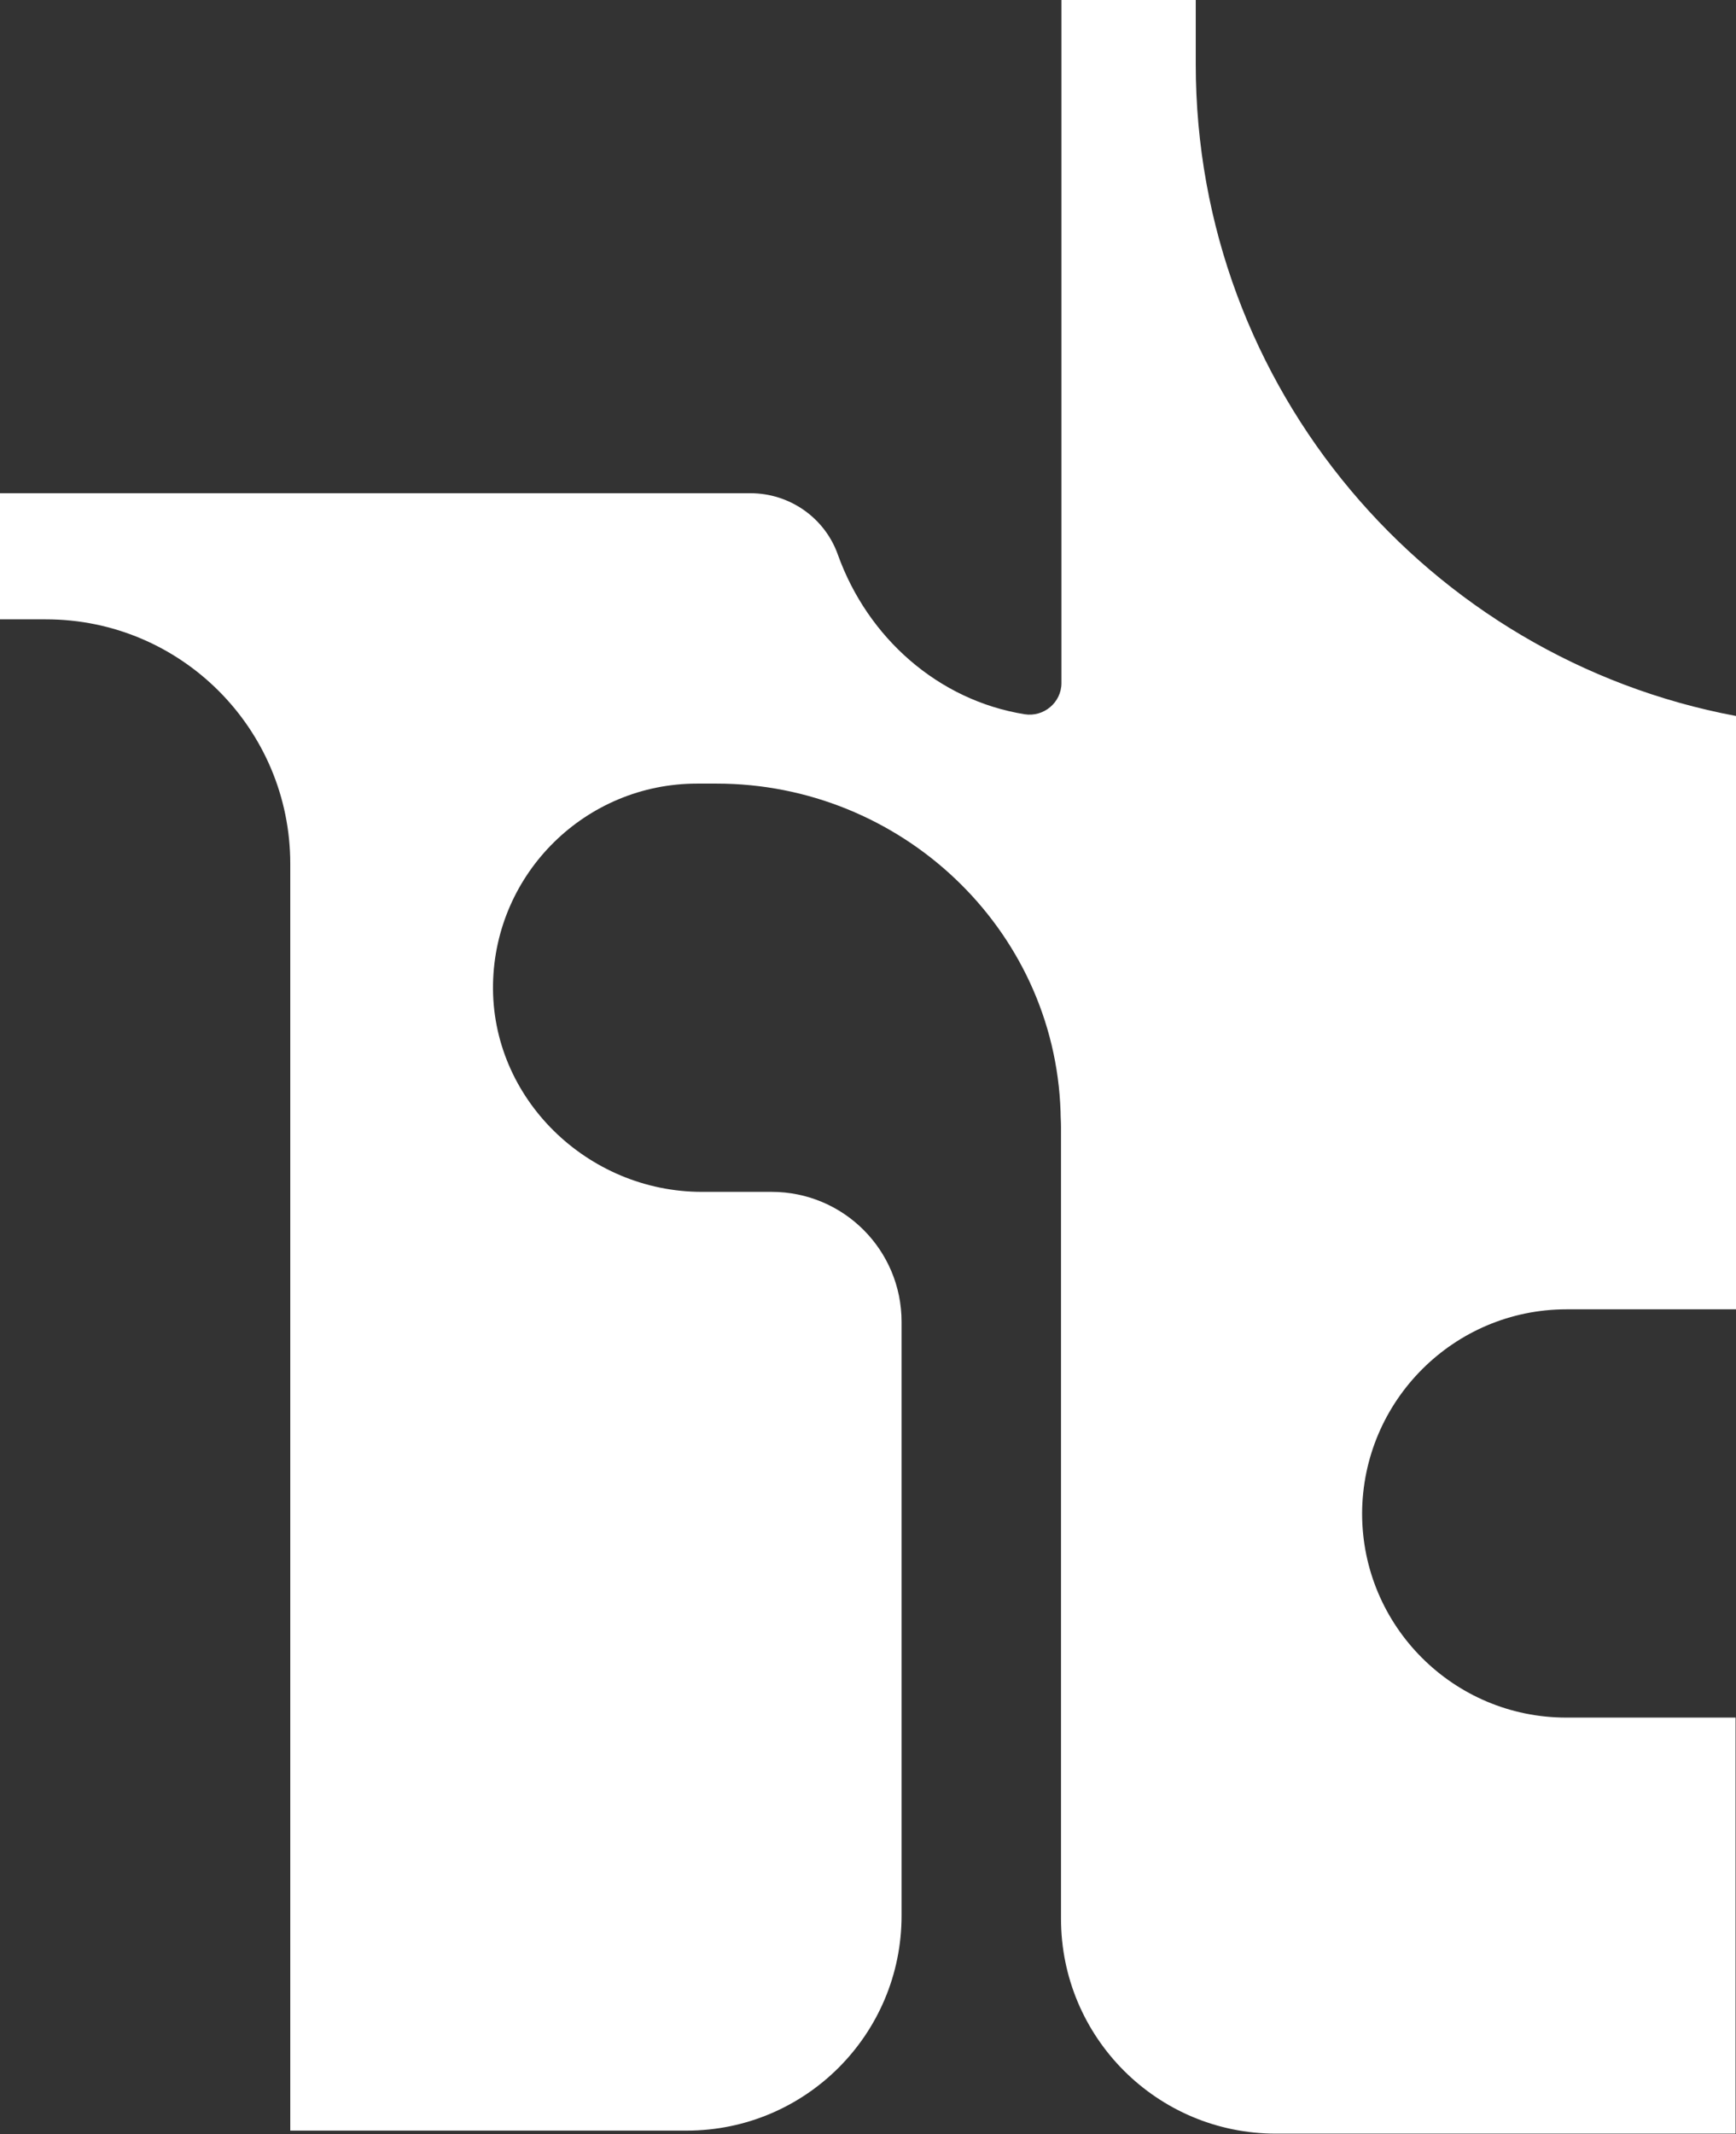
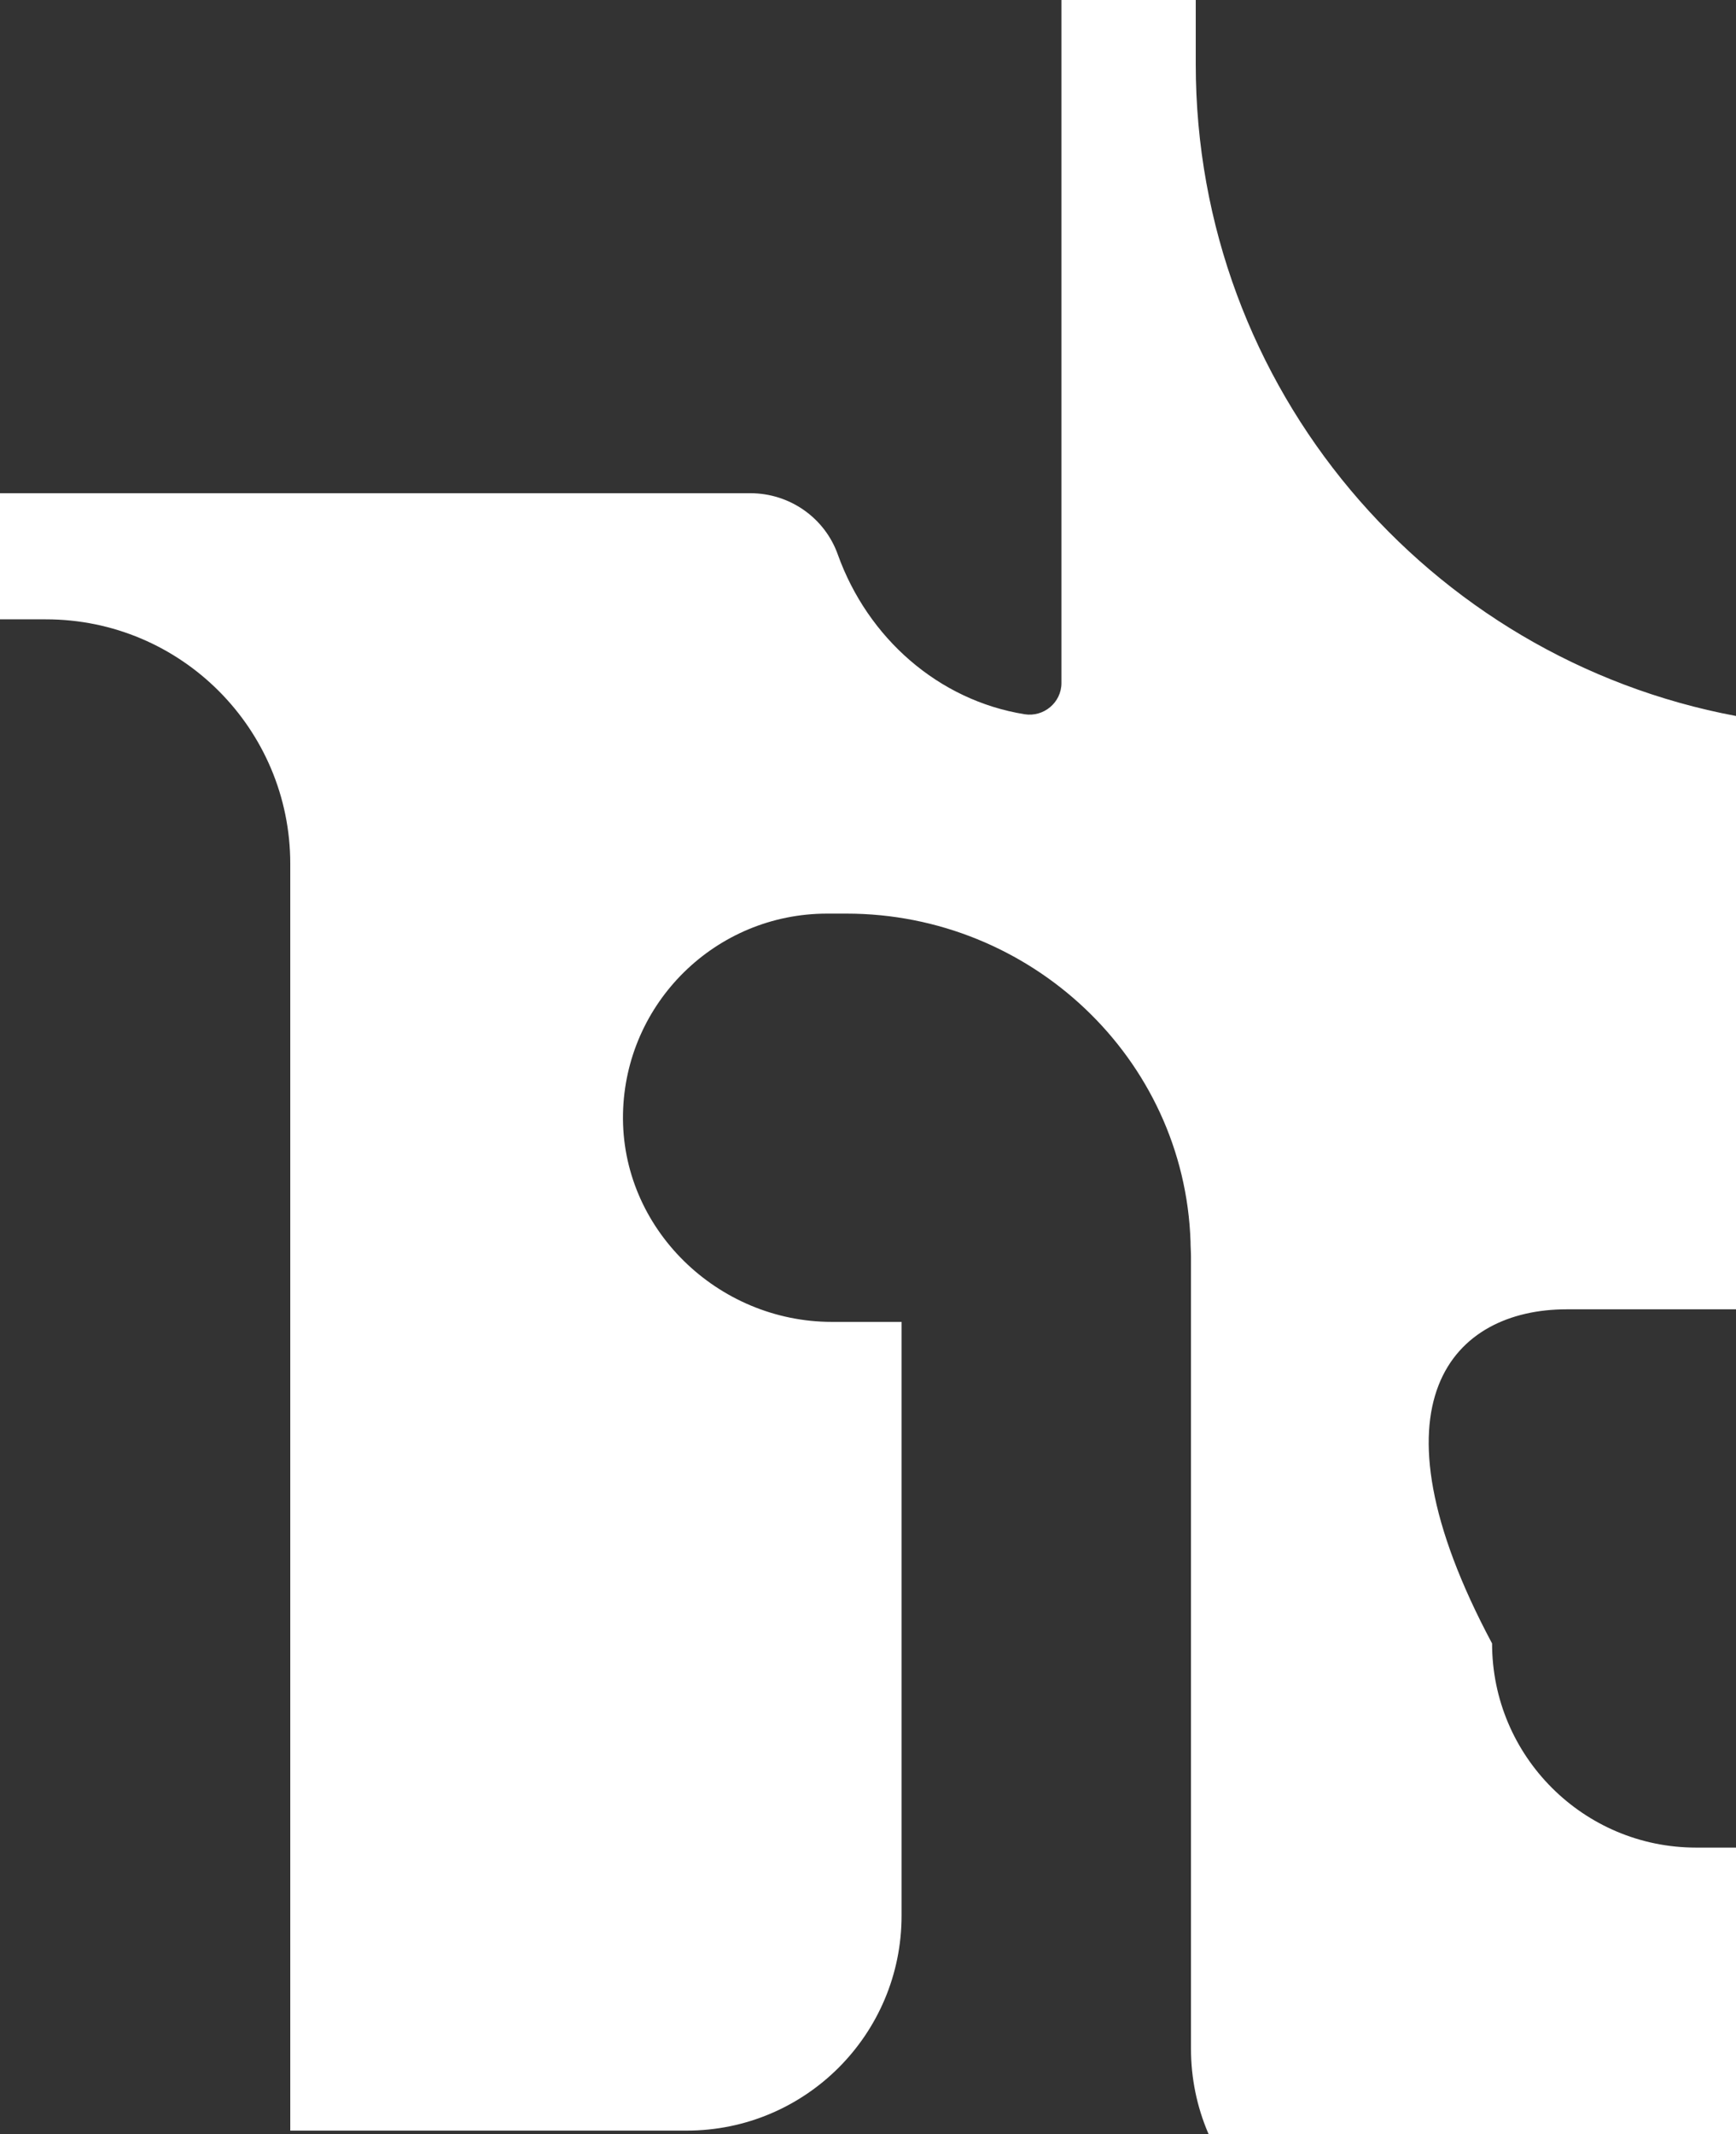
<svg xmlns="http://www.w3.org/2000/svg" version="1.1" id="图层_1" x="0px" y="0px" viewBox="0 0 40.07 49.24" style="enable-background:new 0 0 40.07 49.24;" xml:space="preserve">
  <rect x="0" y="0" width="40.07" height="49.24" fill="#333333" stroke="none" />
  <style type="text/css">
	.st0{fill:#FFFFFF;}
</style>
-   <path class="st0" d="M36.16,30.21h3.91V16.52c-7.1-1.33-12.47-7.56-12.47-15.04V0h-3.1l0,15.76c0,0.45-0.41,0.79-0.85,0.72  c-1.99-0.32-3.62-1.76-4.31-3.68c-0.3-0.85-1.11-1.42-2.02-1.42H6.7v0H0v2.91h1.06c3.12,0,5.64,2.53,5.64,5.64v14.59v14.64h9.15  c2.74,0,4.96-2.22,4.96-4.96v-9.68v-4.02c0-1.66-1.34-3-3-3h-1.61c-2.64,0-4.87-2.16-4.82-4.8c0.05-2.56,2.14-4.62,4.71-4.62h0.45  c4.24,0,7.8,3.33,7.94,7.57c0,0.12,0.01,0.23,0.01,0.35v18.27c0,2.74,2.22,4.96,4.96,4.96h10.61v-9.6h-3.91  c-2.6,0-4.71-2.11-4.71-4.71l0,0C31.45,32.32,33.56,30.21,36.16,30.21z" />
+   <path class="st0" d="M36.16,30.21h3.91V16.52c-7.1-1.33-12.47-7.56-12.47-15.04V0h-3.1l0,15.76c0,0.45-0.41,0.79-0.85,0.72  c-1.99-0.32-3.62-1.76-4.31-3.68c-0.3-0.85-1.11-1.42-2.02-1.42H6.7v0H0v2.91h1.06c3.12,0,5.64,2.53,5.64,5.64v14.59v14.64h9.15  c2.74,0,4.96-2.22,4.96-4.96v-9.68v-4.02h-1.61c-2.64,0-4.87-2.16-4.82-4.8c0.05-2.56,2.14-4.62,4.71-4.62h0.45  c4.24,0,7.8,3.33,7.94,7.57c0,0.12,0.01,0.23,0.01,0.35v18.27c0,2.74,2.22,4.96,4.96,4.96h10.61v-9.6h-3.91  c-2.6,0-4.71-2.11-4.71-4.71l0,0C31.45,32.32,33.56,30.21,36.16,30.21z" />
</svg>